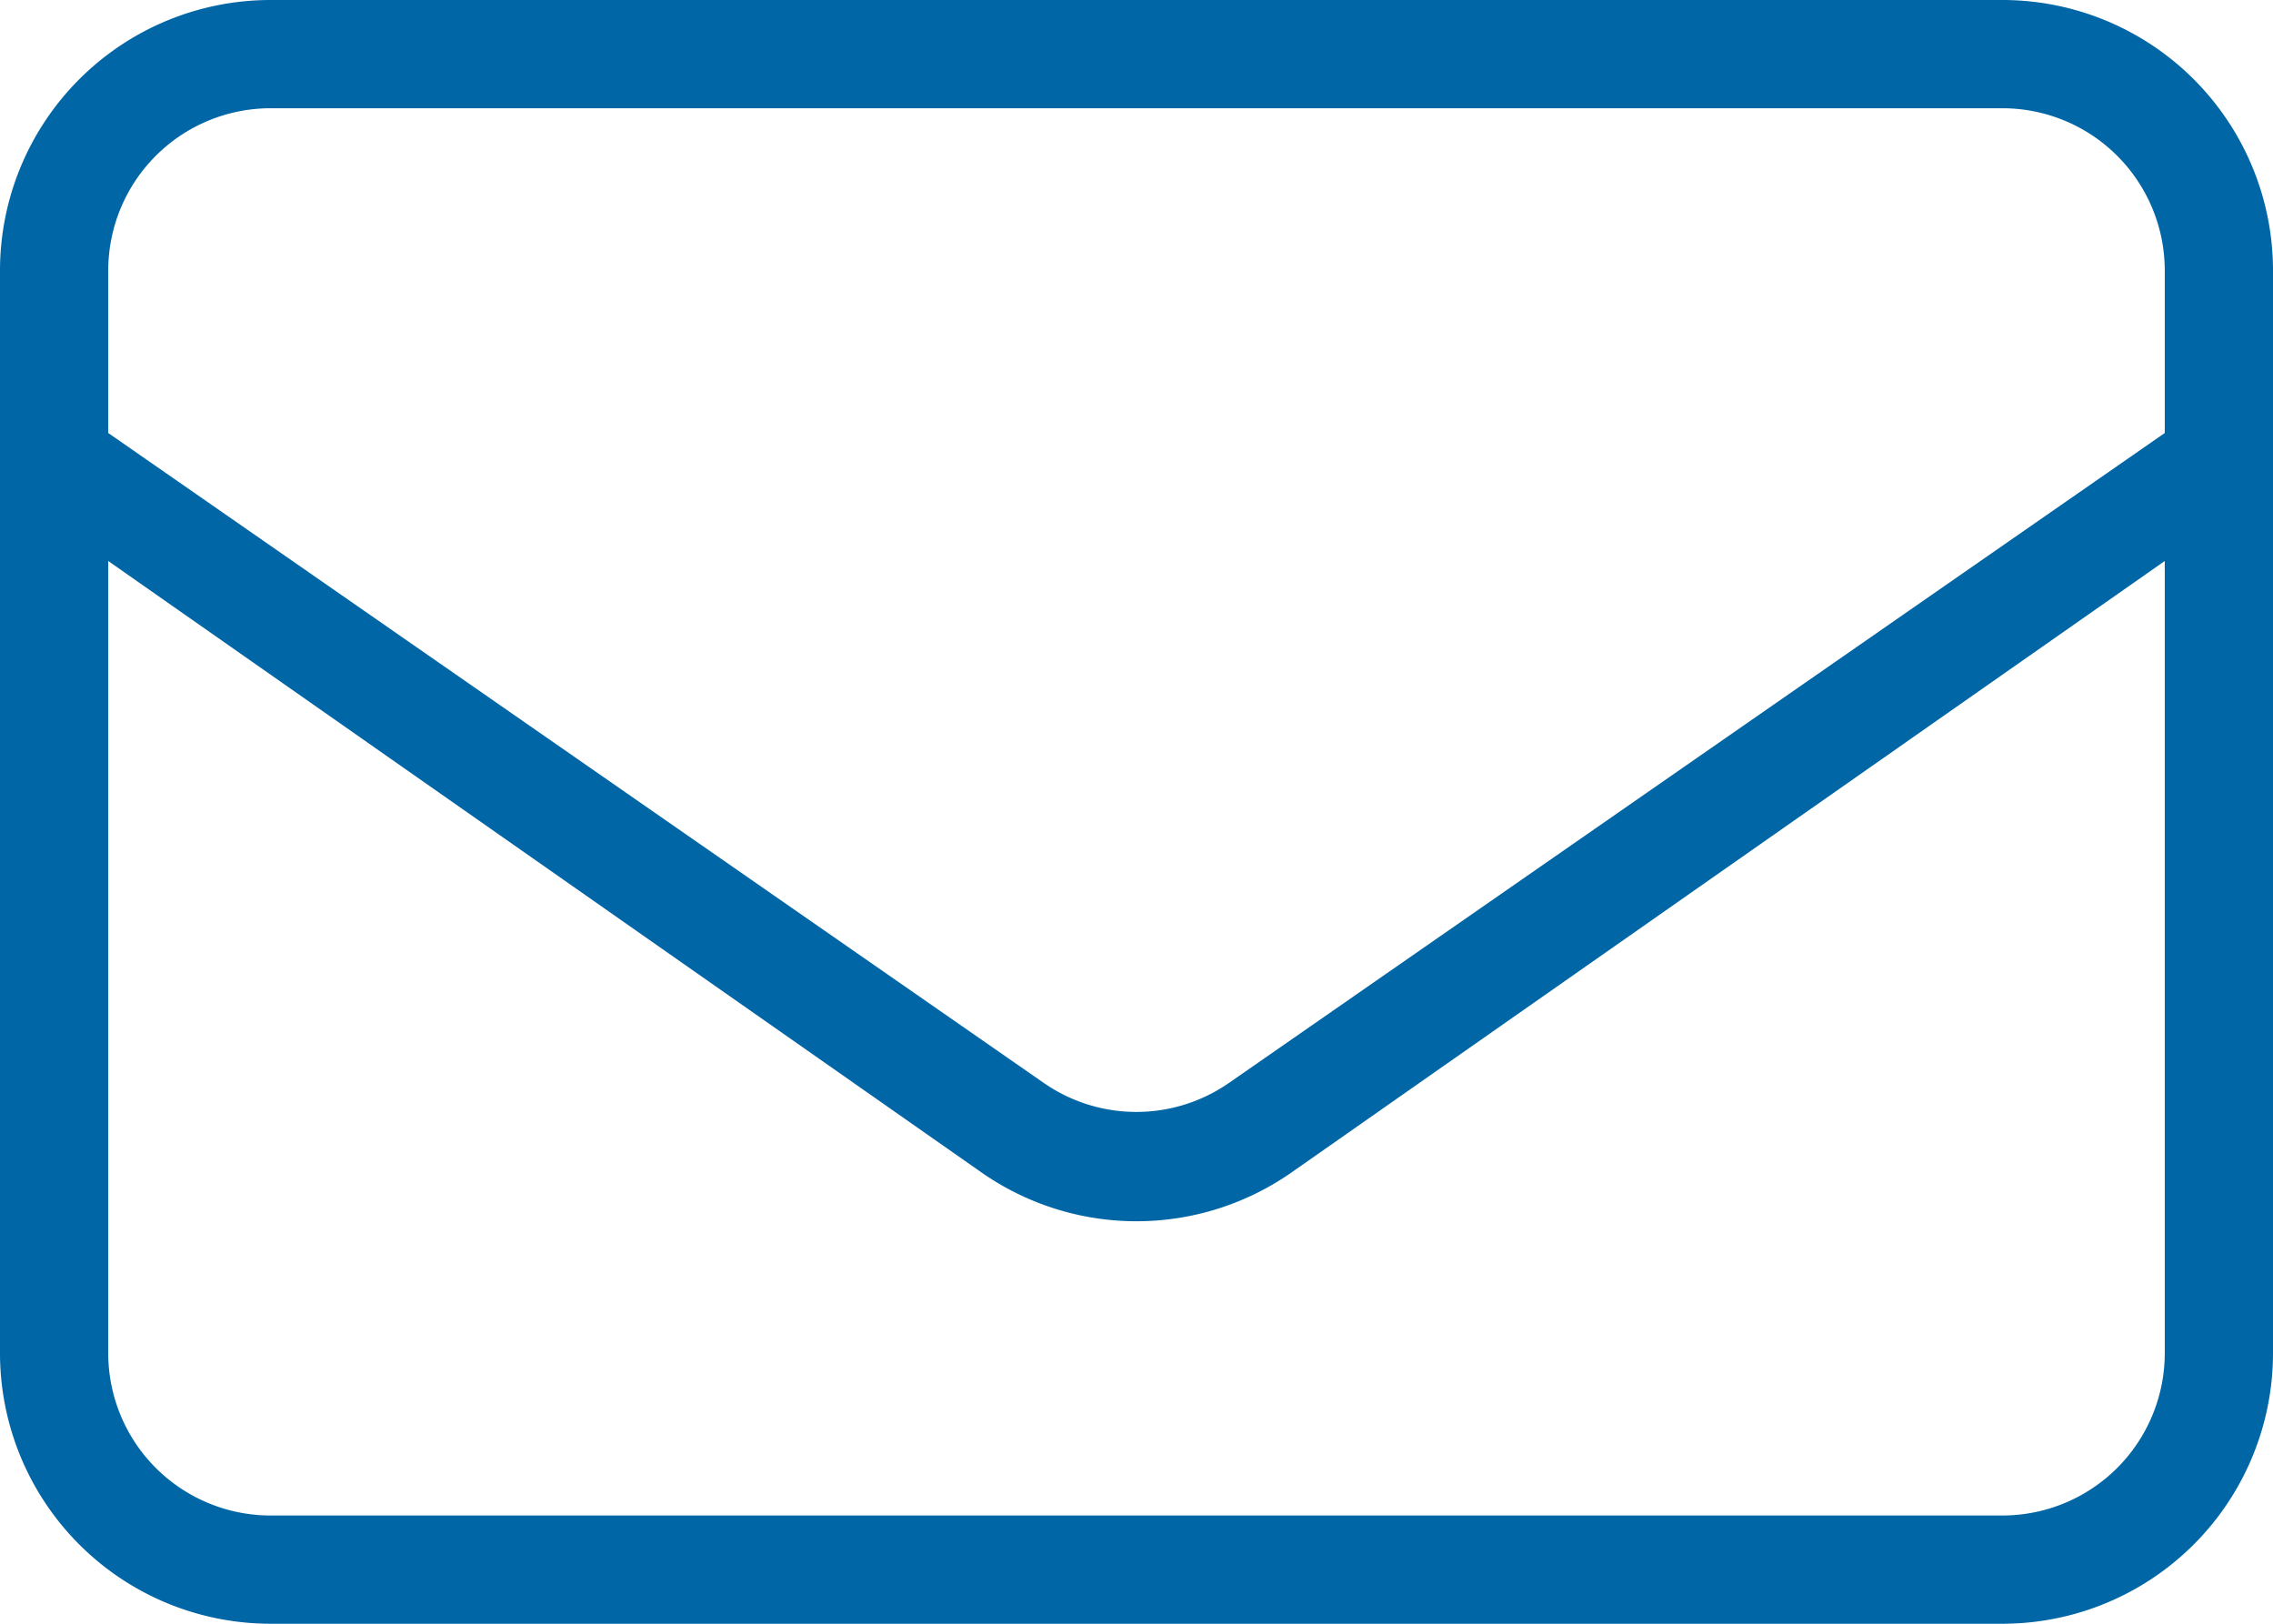
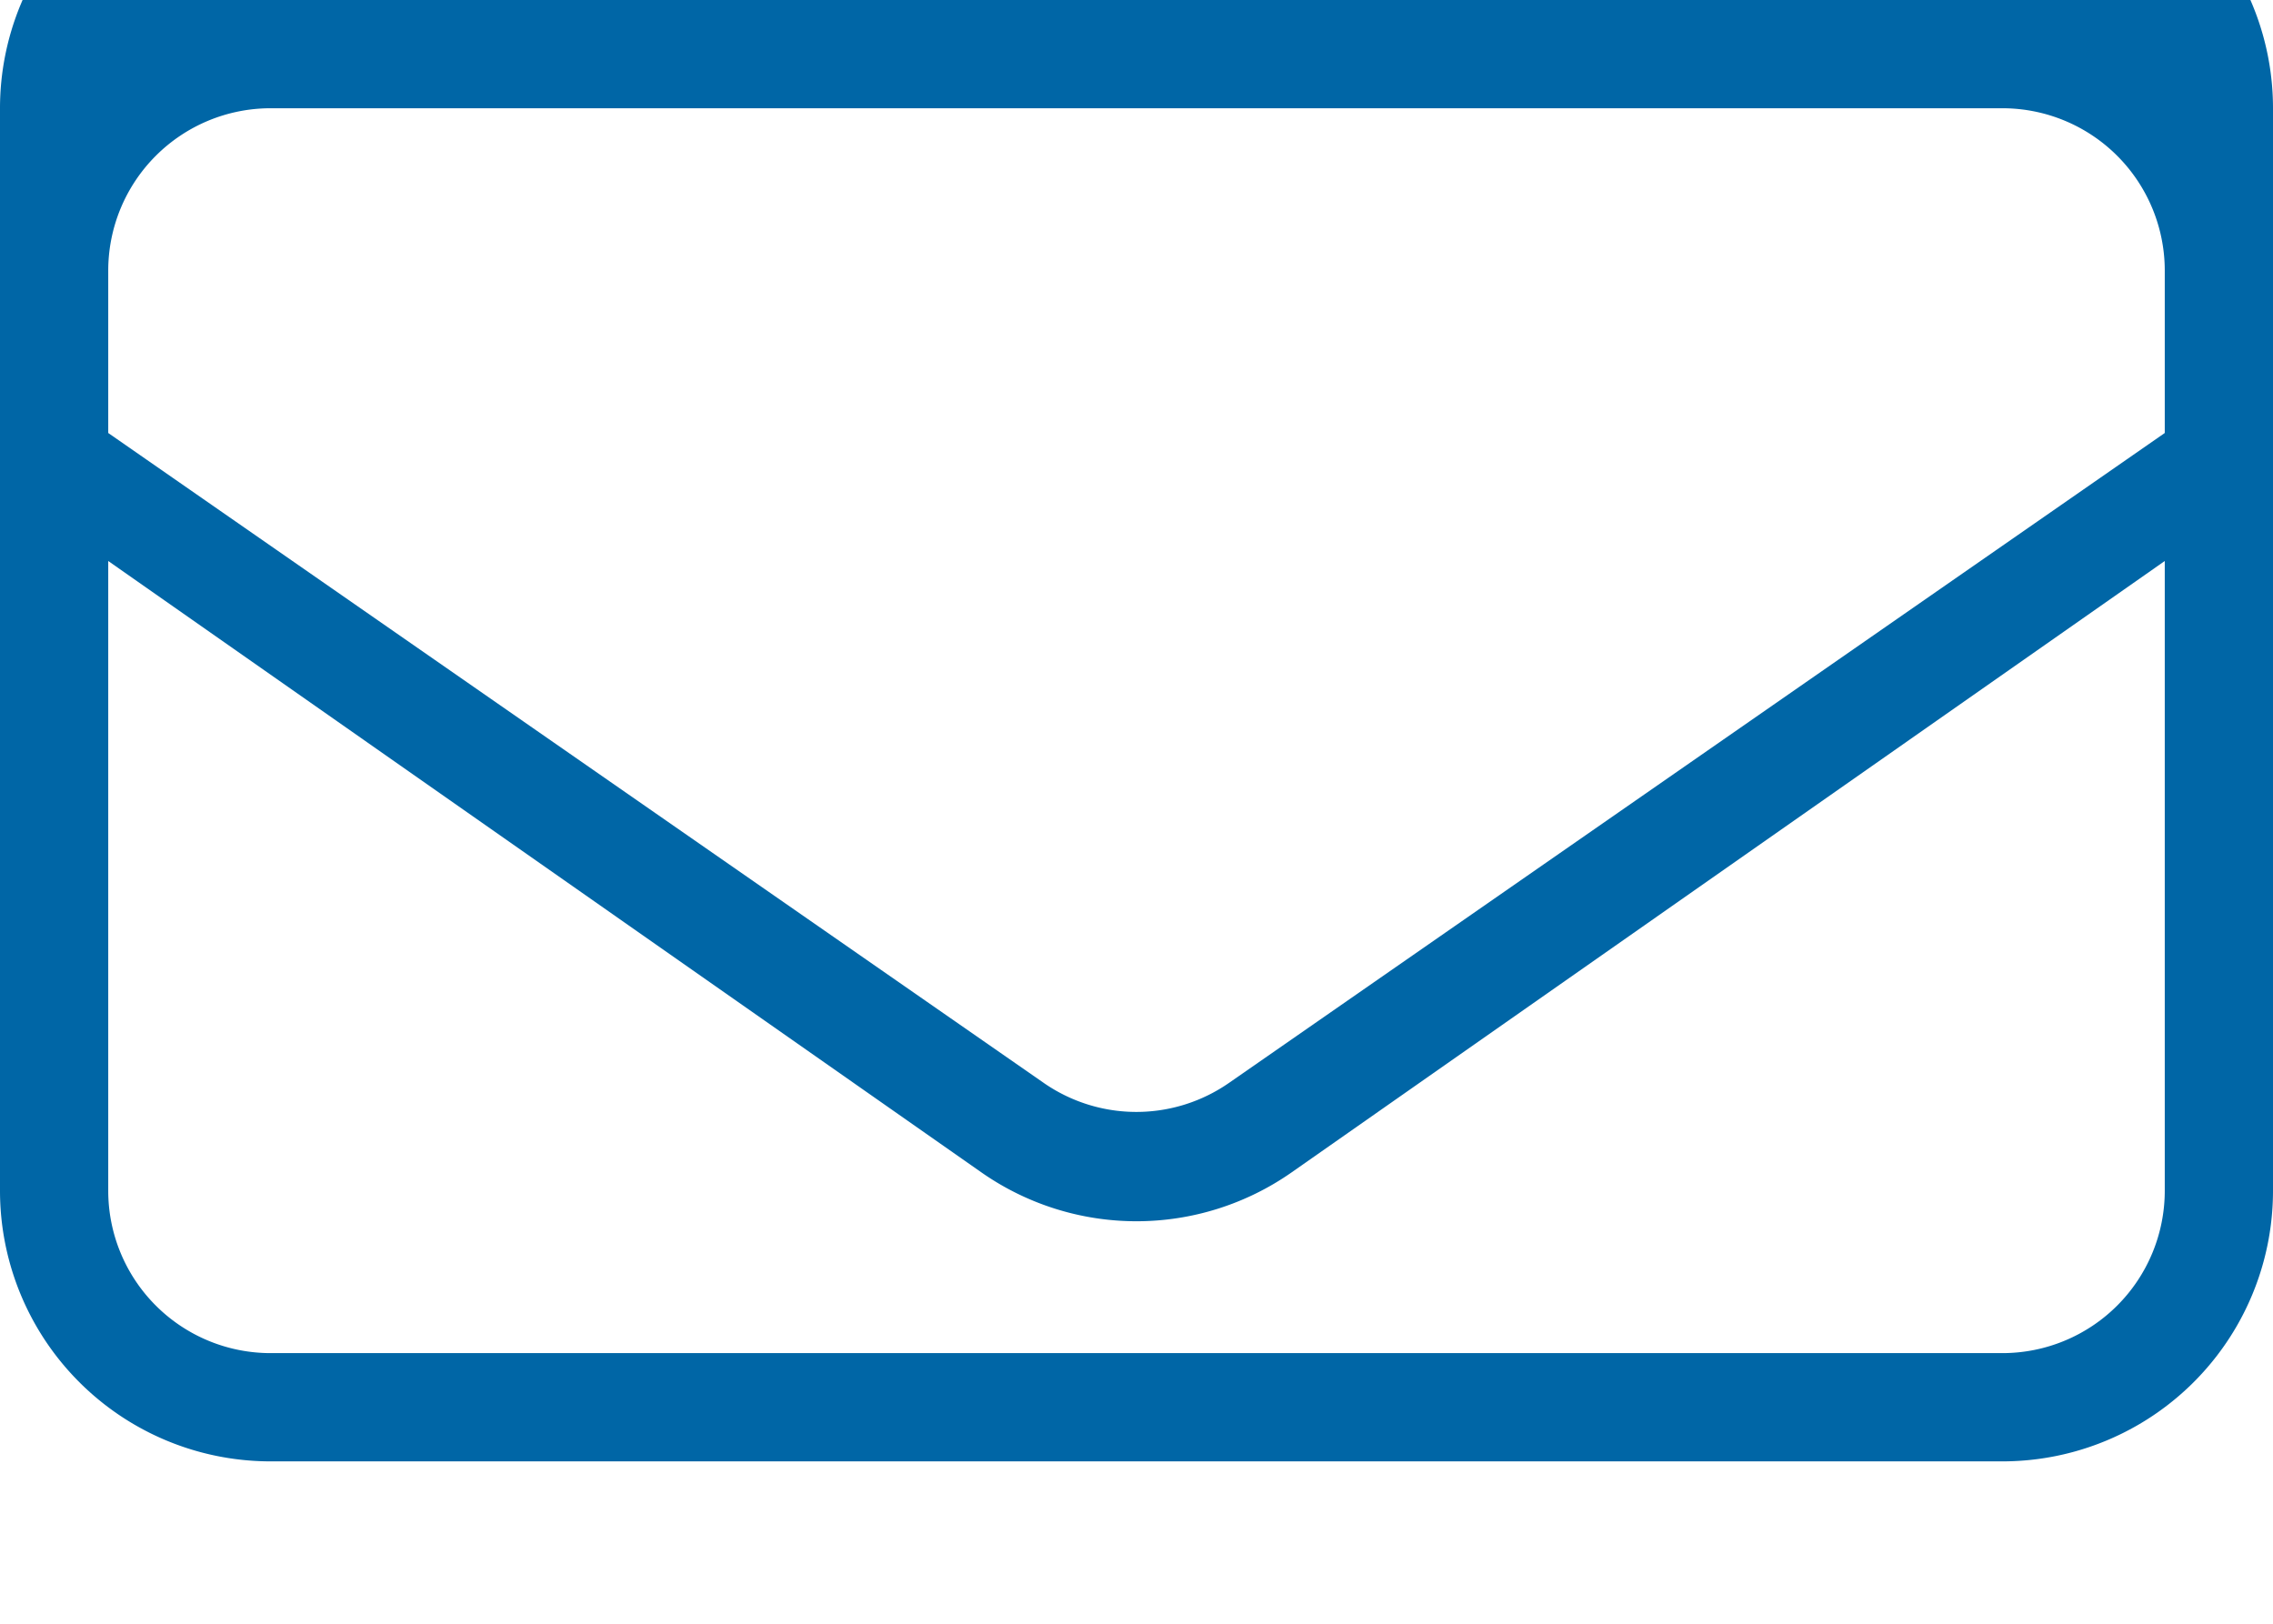
<svg xmlns="http://www.w3.org/2000/svg" id="Layer_1" data-name="Layer 1" viewBox="0 0 84 60">
  <defs>
    <style>.cls-1{fill:#0066a6;}</style>
  </defs>
  <title>iconEmailMessage</title>
-   <path class="cls-1" d="M81.15,17.27l-34.56,24a6,6,0,0,1-6.89,0l-34.55-24v-6a6,6,0,0,1,6-6h64a6,6,0,0,1,6,6Zm0,34a6,6,0,0,1-6,6h-64a6,6,0,0,1-6-6V22l32.28,22.6a10,10,0,0,0,11.44,0L81.15,22Zm-6-50h-64a10,10,0,0,0-10,10v40a10,10,0,0,0,10,10h64a10,10,0,0,0,10-10v-40a10,10,0,0,0-10-10Z" transform="translate(-1.15 -1.27)" />
+   <path class="cls-1" d="M81.15,17.27l-34.56,24a6,6,0,0,1-6.89,0l-34.55-24v-6a6,6,0,0,1,6-6h64a6,6,0,0,1,6,6m0,34a6,6,0,0,1-6,6h-64a6,6,0,0,1-6-6V22l32.28,22.6a10,10,0,0,0,11.44,0L81.15,22Zm-6-50h-64a10,10,0,0,0-10,10v40a10,10,0,0,0,10,10h64a10,10,0,0,0,10-10v-40a10,10,0,0,0-10-10Z" transform="translate(-1.15 -1.27)" />
</svg>